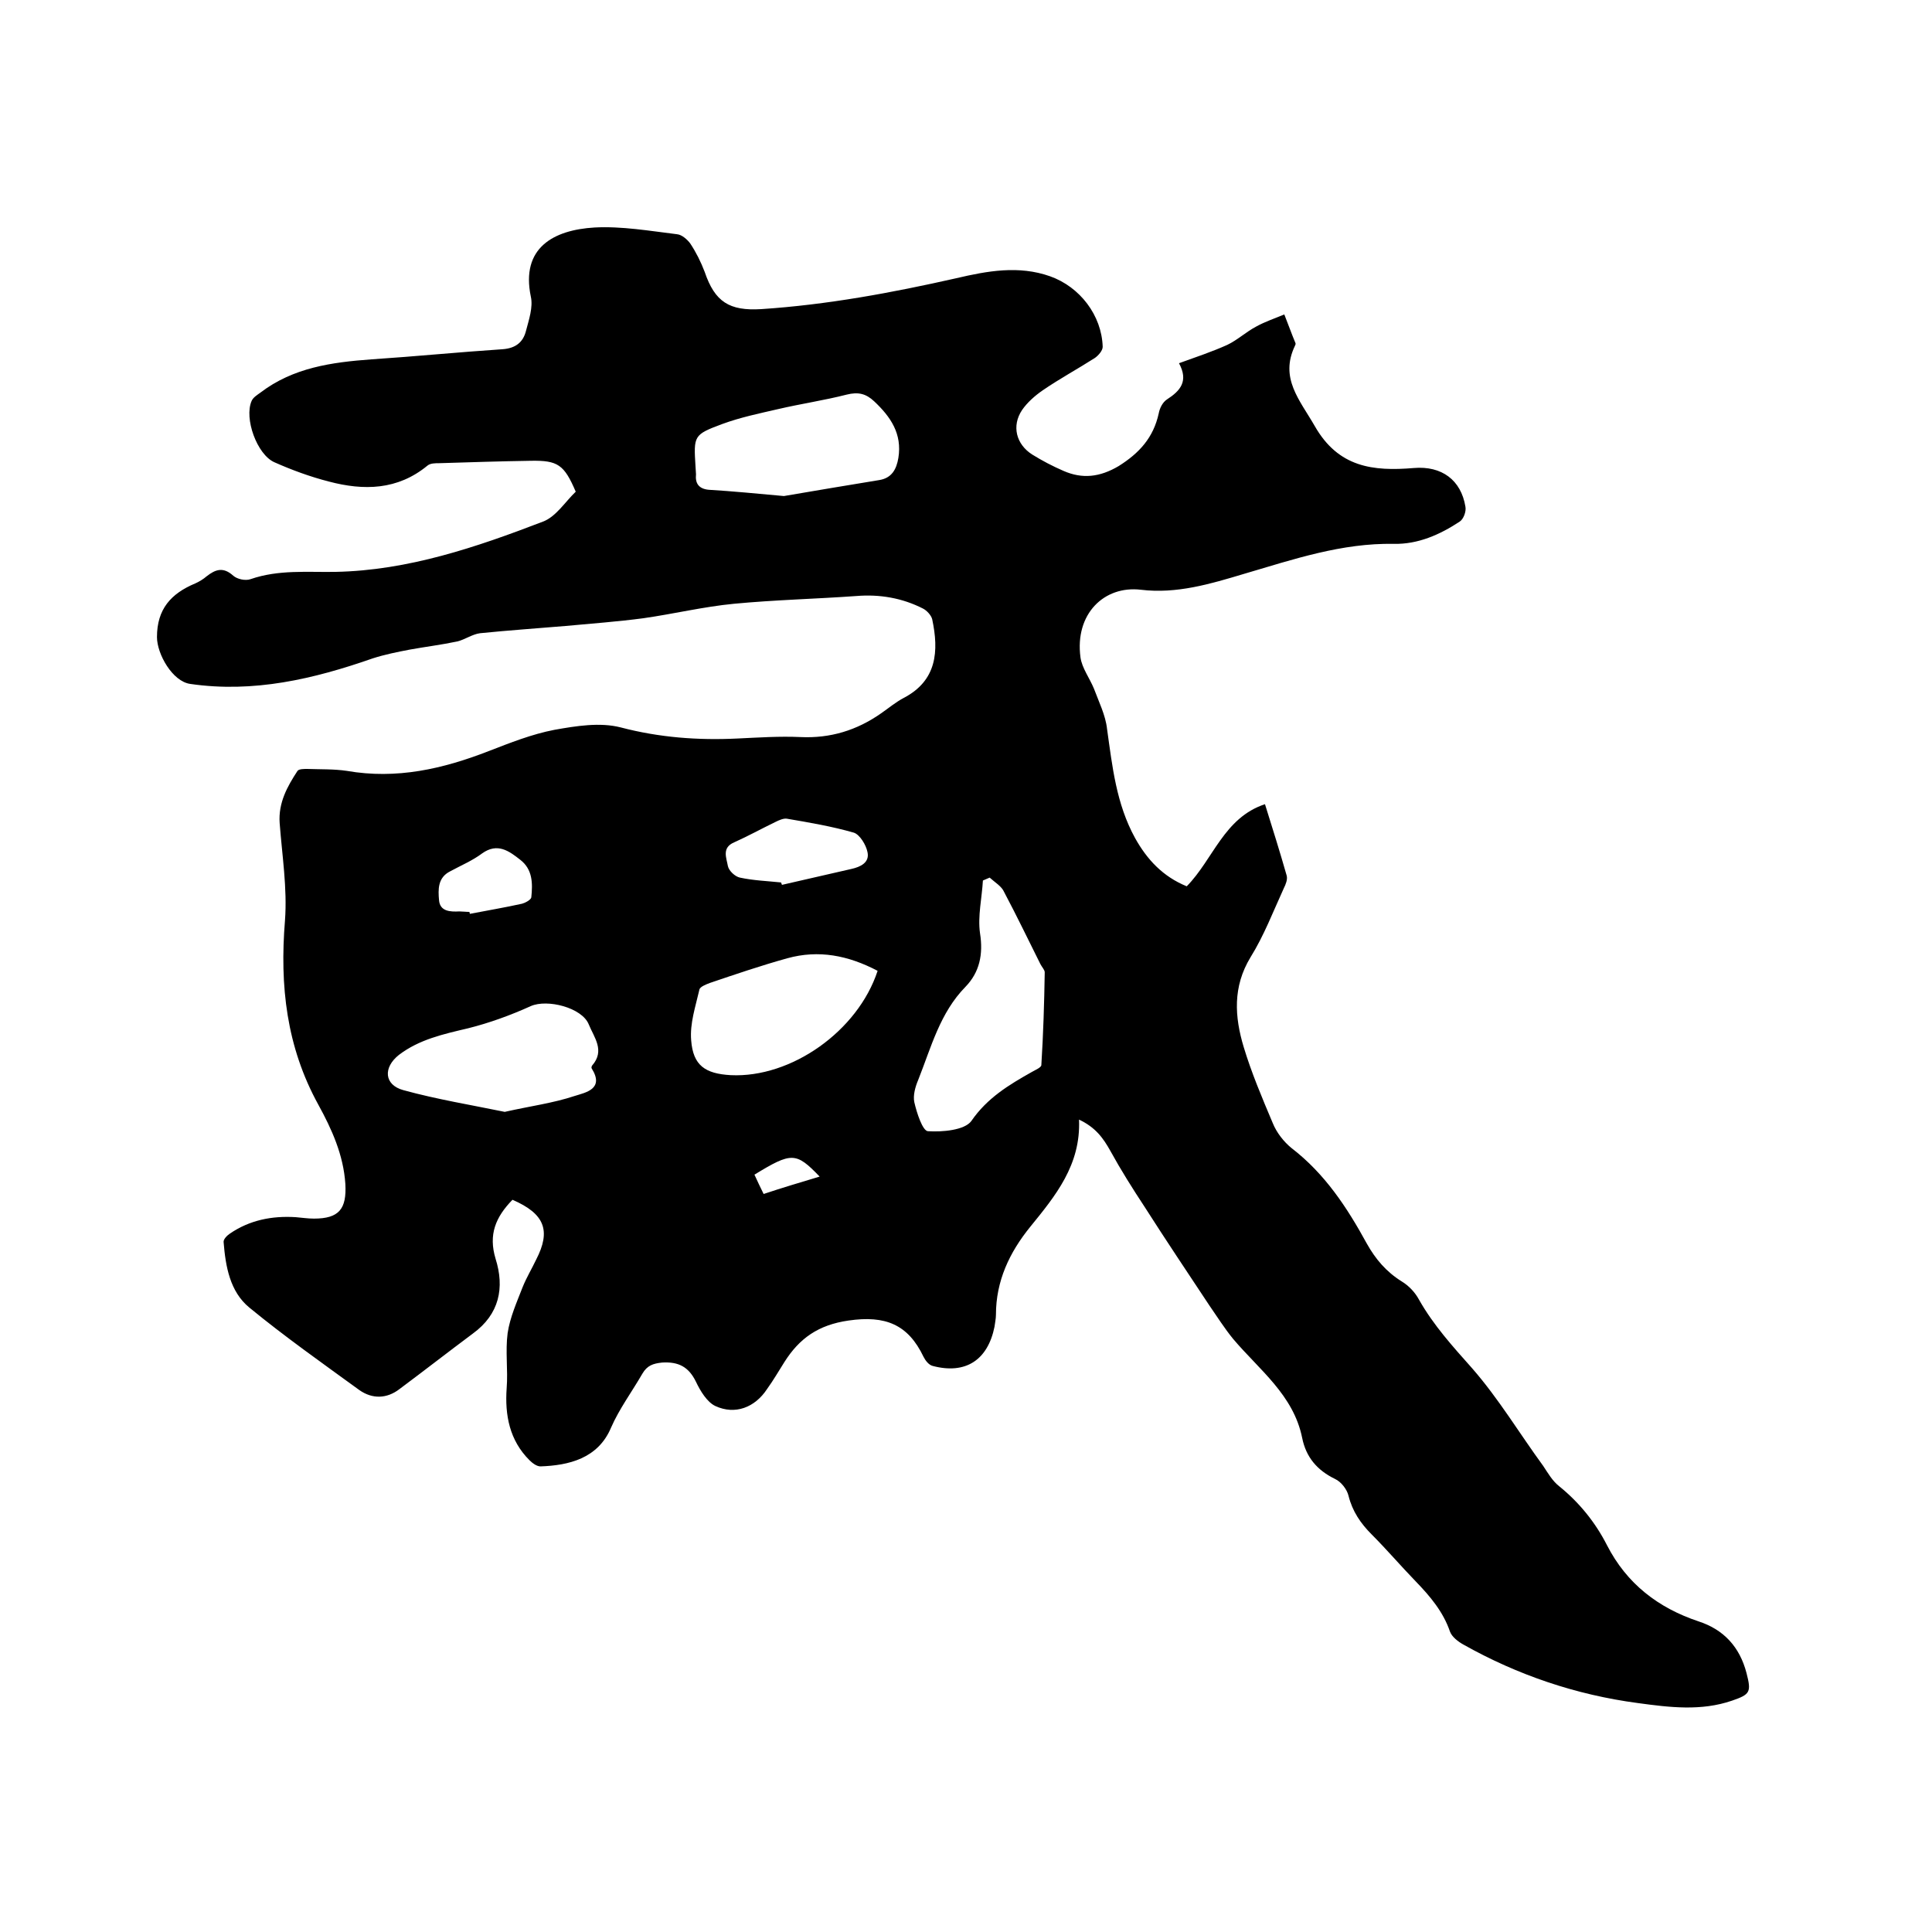
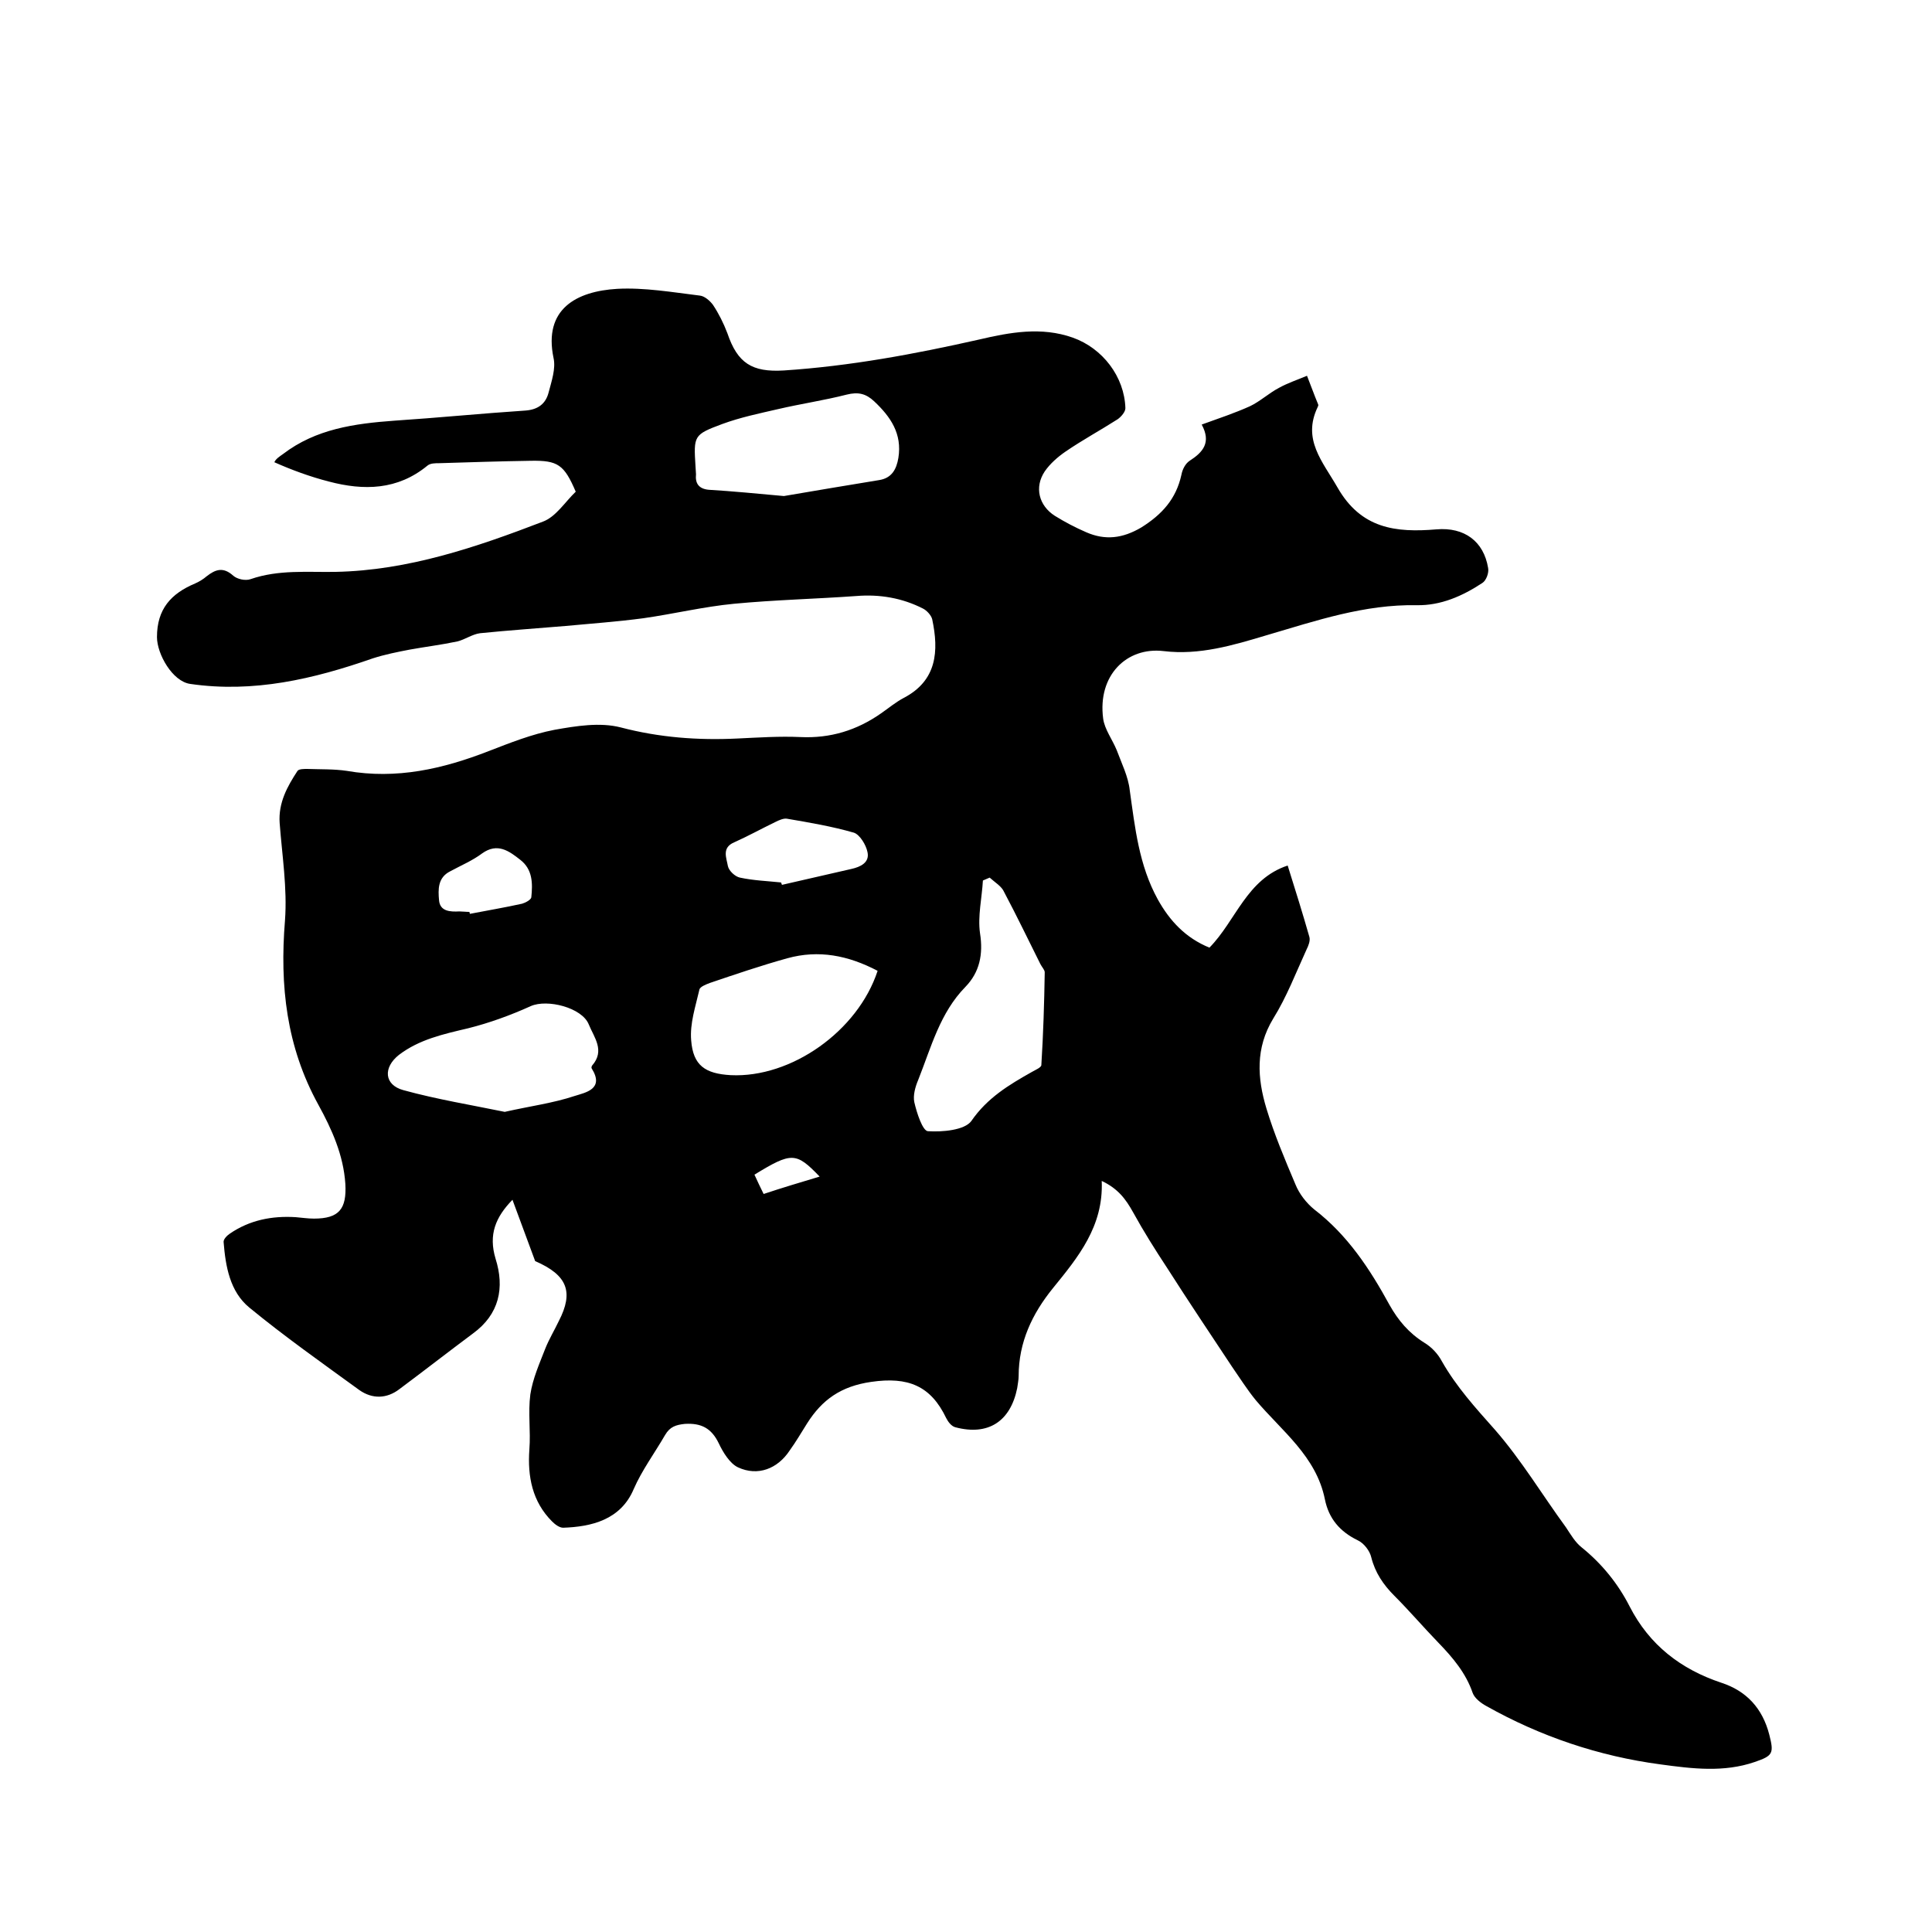
<svg xmlns="http://www.w3.org/2000/svg" enable-background="new 0 0 400 400" viewBox="0 0 400 400">
-   <path d="m106.1 248.4c-3.5 3.6-5 7.2-3.5 12.2 1.9 6 .8 11.5-4.7 15.5-5.1 3.8-10.1 7.7-15.2 11.5-2.6 2-5.6 2.1-8.3.2-7.7-5.6-15.5-11.1-22.8-17.1-4-3.3-4.9-8.5-5.3-13.5-.1-.6.7-1.4 1.3-1.8 4.1-2.8 8.7-3.7 13.6-3.4 1.3.1 2.5.3 3.8.3 5.2 0 6.8-2 6.5-7.2-.4-6-2.8-11.3-5.6-16.4-6.6-12-8-24.6-6.9-38.1.5-6.7-.6-13.5-1.1-20.2-.3-4.2 1.6-7.6 3.7-10.8.3-.4 1.3-.4 2-.4 2.7.1 5.5 0 8.2.4 10.3 1.8 19.9-.4 29.4-4.1 4.4-1.7 8.9-3.5 13.6-4.4 4.5-.8 9.4-1.6 13.7-.5 8 2.1 16 2.7 24.2 2.3 4.3-.2 8.7-.5 13-.3 6.2.3 11.7-1.4 16.7-4.9 1.6-1.1 3-2.3 4.7-3.2 6.9-3.6 7.3-9.7 5.9-16.3-.2-.8-1.1-1.8-1.9-2.2-4.3-2.2-9-3-13.8-2.6-8.4.6-16.9.8-25.3 1.6-6.3.6-12.5 2.1-18.8 3-5.3.7-10.7 1.1-16.1 1.6-5.9.5-11.8.9-17.7 1.5-1.6.2-3.1 1.3-4.7 1.7-3.3.7-6.6 1.1-9.9 1.7-2.6.5-5.1 1-7.6 1.8-12.3 4.3-24.7 7.2-37.8 5.3-3.7-.5-6.9-6.2-6.9-9.7 0-5.8 2.9-9 7.9-11.1.9-.4 1.7-.9 2.4-1.5 1.8-1.4 3.4-2 5.5-.1.8.7 2.5 1.1 3.6.7 5.8-2 11.7-1.4 17.6-1.5 15-.3 29.1-5.1 42.9-10.4 2.7-1 4.6-4.1 6.8-6.2-2.4-5.6-3.7-6.5-9.3-6.4-6.3.1-12.7.3-19 .5-.8 0-1.8 0-2.4.5-6.2 5.1-13.2 5.2-20.4 3.3-3.9-1-7.7-2.4-11.3-4s-6.3-9.1-4.7-12.7c.3-.7 1.1-1.2 1.8-1.7 6.8-5.2 14.8-6.3 23-6.9 9.1-.6 18.1-1.5 27.2-2.1 2.6-.2 4.2-1.4 4.8-3.8.6-2.3 1.5-4.9 1-7.1-2.1-10.1 4.7-13.8 13.2-14.3 5.6-.3 11.4.7 17.1 1.4 1 .1 2.1 1.1 2.7 1.9 1.2 1.8 2.2 3.8 3 5.9 2.1 6.2 5.1 8.1 11.7 7.7 13.7-.9 27.1-3.4 40.4-6.4 6.4-1.5 12.9-2.7 19.4-.4 6.2 2.2 10.7 8.1 10.9 14.6 0 .8-.9 1.8-1.6 2.3-3.6 2.3-7.3 4.3-10.8 6.7-1.6 1.1-3.2 2.5-4.3 4.1-2.2 3.3-1.2 7.1 2.1 9.2 2.1 1.3 4.2 2.4 6.5 3.4 3.9 1.7 7.5 1.3 11.4-1 4.3-2.7 7.2-5.9 8.3-10.9.2-1.1.8-2.3 1.7-2.9 2.8-1.8 4.5-3.8 2.5-7.5 3.6-1.3 6.9-2.4 10-3.8 2.1-1 3.9-2.7 6-3.8 1.8-1 3.9-1.7 5.8-2.5.8 2 1.5 4 2.3 5.9.1.2 0 .4-.1.6-3.2 6.7 1 11.2 4.1 16.6 4.9 8.6 12.1 9.4 20.5 8.7 5.8-.5 9.8 2.5 10.7 8 .2 1-.4 2.6-1.2 3.1-4.1 2.7-8.6 4.7-13.6 4.6-10.8-.2-20.8 3.2-31 6.2-7 2.1-14 4.2-21.4 3.3-7.6-.9-13.7 5-12.5 14 .3 2.2 1.9 4.3 2.8 6.5 1 2.7 2.4 5.5 2.7 8.3 1.1 7.8 1.9 15.5 5.8 22.6 2.5 4.5 5.8 8 10.7 10 5.5-5.6 7.7-14.2 16.2-17 1.6 5.1 3.1 9.9 4.5 14.8.2.8-.2 1.8-.6 2.6-2.2 4.8-4.1 9.8-6.9 14.3-3.7 6.1-3.3 12.3-1.4 18.6 1.6 5.3 3.8 10.5 6 15.7.8 2 2.3 3.9 3.9 5.2 6.9 5.3 11.5 12.3 15.6 19.8 1.8 3.2 4 5.8 7.2 7.8 1.5.9 2.8 2.3 3.6 3.8 3 5.3 7 9.7 11 14.2 5.5 6.3 9.8 13.5 14.7 20.2 1 1.5 1.9 3.1 3.3 4.2 4.2 3.4 7.5 7.5 9.9 12.2 4.1 8 10.6 13 19 15.8 5.2 1.7 8.5 5.3 9.9 10.7 1 3.9.8 4.4-3 5.7-6.4 2.2-12.9 1.4-19.5.5-12.8-1.7-24.9-5.8-36.1-12.1-1.1-.6-2.4-1.6-2.8-2.7-1.4-4.1-4.1-7.3-7.1-10.4-3.1-3.2-6-6.6-9.1-9.7-2.3-2.3-4-4.8-4.8-8-.3-1.3-1.5-2.9-2.8-3.5-3.7-1.8-6-4.5-6.8-8.5-1.8-8.9-8.9-14.1-14.3-20.5-1.8-2.2-3.3-4.6-4.9-6.9-4.5-6.8-9-13.5-13.4-20.4-2.5-3.8-4.9-7.6-7.1-11.6-1.5-2.7-3.1-4.9-6.5-6.5.4 9.4-4.9 15.8-10.1 22.2-4.3 5.3-7.1 11.2-7.1 18.2 0 .8-.2 1.7-.3 2.5-1.4 6.9-6 9.9-12.8 8.1-.8-.2-1.5-1.1-1.9-1.9-3.2-6.7-7.9-8.6-15.5-7.5-6.3.9-10.2 3.7-13.3 8.6-1.2 1.9-2.3 3.8-3.6 5.6-2.5 3.8-6.6 5.4-10.7 3.5-1.7-.8-3.1-3.1-4-5-1.5-3.1-3.6-4.2-7-4-1.9.2-3.1.6-4.1 2.3-2.2 3.8-4.8 7.3-6.5 11.2-2.7 6.4-8.8 7.8-14.6 8-.8 0-1.7-.7-2.3-1.3-4.1-4.1-5.1-9.3-4.7-14.9.3-3.8-.3-7.6.2-11.4.5-3.3 1.9-6.4 3.1-9.5.8-2 1.9-3.8 2.8-5.7 3.1-6 1.8-9.5-4.9-12.4zm98.8-66.7c-.5.2-.9.4-1.4.6-.2 3.6-1.1 7.4-.6 10.9.7 4.4-.1 8.1-3 11.1-5.3 5.4-7.1 12.5-9.8 19.3-.6 1.4-1.1 3.2-.8 4.6.5 2.2 1.7 5.9 2.8 6 3 .2 7.6-.2 9-2.1 3.3-4.8 7.8-7.5 12.6-10.2.7-.4 1.9-.9 1.9-1.4.4-6.4.6-12.8.7-19.2 0-.5-.6-1.1-.9-1.7-2.5-5-4.9-10-7.5-14.9-.5-1.2-1.9-2-3-3zm-42.6-79c6.4-1.1 13-2.2 19.7-3.3 2.6-.4 3.6-2.2 4-4.6.8-5-1.6-8.5-5-11.7-1.7-1.6-3.3-2-5.7-1.4-4.7 1.2-9.5 1.9-14.2 3-3.9.9-7.8 1.7-11.6 3.1-5.9 2.2-5.9 2.4-5.5 8.8 0 .5.1 1.1.1 1.6-.2 1.9.6 3 2.6 3.2 5 .3 10.1.8 15.6 1.3zm19.4 98.3c-6.1-3.2-12.2-4.4-18.7-2.6-5.4 1.5-10.7 3.3-16 5.1-.8.3-2.1.8-2.2 1.4-.8 3.5-2 7-1.7 10.5.4 5.2 2.9 6.9 8.2 7.2 12.5.6 26.3-9.1 30.4-21.6zm-77.2 29.2c5.3-1.2 10-1.8 14.5-3.3 2.2-.7 6.2-1.4 3.5-5.7-.1-.1 0-.5.1-.6 2.7-3.1.4-5.8-.7-8.5-1.4-3.5-8.6-5.3-12-3.8-4.2 1.9-8.6 3.5-13 4.6-5.1 1.2-10.1 2.3-14.3 5.5-3.3 2.6-3.1 6.2.9 7.3 6.9 1.9 14.2 3.1 21 4.5zm57.2-47.5c.1.2.1.3.2.5 4.8-1.1 9.6-2.2 14.4-3.3 1.8-.4 3.8-1.3 3.3-3.5-.3-1.5-1.6-3.6-2.8-4-4.5-1.3-9.2-2.1-13.9-2.9-.7-.1-1.6.3-2.4.7-2.9 1.4-5.6 2.9-8.5 4.2-2.6 1.1-1.6 3.2-1.3 4.9.2 1 1.5 2.2 2.5 2.4 2.8.6 5.6.7 8.5 1zm-64.5 6.1c0 .1 0 .2.1.4 3.6-.7 7.2-1.3 10.8-2.1.7-.2 1.8-.8 1.9-1.3.3-2.9.3-5.8-2.3-7.8-2.3-1.8-4.7-3.6-7.9-1.3-2 1.5-4.4 2.5-6.6 3.7-2.6 1.3-2.5 3.8-2.3 6 .2 2.3 2.3 2.4 4.2 2.3.6 0 1.4.1 2.1.1zm72.5 54.8c-4.9-5.1-5.8-5.1-13.5-.4.6 1.3 1.2 2.6 1.9 4 3.9-1.3 7.6-2.4 11.6-3.6z" />
+   <path d="m106.1 248.4c-3.5 3.6-5 7.2-3.5 12.2 1.9 6 .8 11.5-4.7 15.5-5.1 3.8-10.1 7.7-15.2 11.5-2.6 2-5.6 2.1-8.3.2-7.7-5.6-15.5-11.1-22.8-17.1-4-3.3-4.9-8.5-5.3-13.5-.1-.6.7-1.4 1.3-1.8 4.1-2.8 8.7-3.7 13.6-3.4 1.3.1 2.5.3 3.8.3 5.2 0 6.8-2 6.5-7.2-.4-6-2.8-11.3-5.6-16.4-6.6-12-8-24.6-6.9-38.1.5-6.7-.6-13.5-1.1-20.2-.3-4.2 1.6-7.6 3.7-10.8.3-.4 1.3-.4 2-.4 2.7.1 5.5 0 8.2.4 10.3 1.8 19.9-.4 29.4-4.1 4.4-1.7 8.9-3.5 13.6-4.4 4.5-.8 9.4-1.6 13.7-.5 8 2.1 16 2.7 24.2 2.3 4.3-.2 8.7-.5 13-.3 6.2.3 11.7-1.4 16.7-4.9 1.6-1.1 3-2.3 4.7-3.2 6.9-3.6 7.3-9.7 5.9-16.3-.2-.8-1.1-1.8-1.9-2.2-4.3-2.2-9-3-13.8-2.6-8.4.6-16.9.8-25.3 1.6-6.3.6-12.5 2.1-18.8 3-5.3.7-10.7 1.1-16.1 1.6-5.9.5-11.8.9-17.7 1.5-1.6.2-3.1 1.3-4.7 1.7-3.3.7-6.6 1.1-9.9 1.7-2.6.5-5.1 1-7.6 1.8-12.3 4.3-24.7 7.2-37.8 5.3-3.7-.5-6.9-6.2-6.9-9.7 0-5.8 2.9-9 7.9-11.1.9-.4 1.7-.9 2.4-1.5 1.8-1.4 3.4-2 5.5-.1.8.7 2.5 1.1 3.6.7 5.8-2 11.7-1.4 17.6-1.5 15-.3 29.1-5.1 42.9-10.4 2.7-1 4.6-4.1 6.8-6.2-2.4-5.6-3.7-6.5-9.3-6.4-6.3.1-12.7.3-19 .5-.8 0-1.8 0-2.4.5-6.2 5.1-13.2 5.2-20.4 3.3-3.9-1-7.7-2.4-11.3-4c.3-.7 1.1-1.2 1.8-1.7 6.8-5.2 14.8-6.3 23-6.9 9.1-.6 18.1-1.5 27.2-2.1 2.6-.2 4.2-1.4 4.8-3.8.6-2.3 1.5-4.9 1-7.1-2.1-10.1 4.7-13.8 13.2-14.3 5.6-.3 11.4.7 17.1 1.4 1 .1 2.1 1.1 2.7 1.9 1.2 1.8 2.2 3.8 3 5.9 2.1 6.2 5.1 8.1 11.7 7.7 13.7-.9 27.1-3.4 40.4-6.4 6.4-1.5 12.9-2.7 19.4-.4 6.2 2.2 10.7 8.1 10.9 14.6 0 .8-.9 1.8-1.6 2.3-3.6 2.3-7.3 4.3-10.8 6.7-1.6 1.1-3.2 2.5-4.3 4.1-2.2 3.3-1.2 7.1 2.1 9.2 2.1 1.3 4.2 2.4 6.5 3.4 3.9 1.7 7.5 1.3 11.4-1 4.3-2.7 7.2-5.9 8.3-10.9.2-1.1.8-2.3 1.7-2.9 2.8-1.8 4.5-3.8 2.5-7.5 3.6-1.3 6.9-2.4 10-3.8 2.1-1 3.9-2.7 6-3.8 1.8-1 3.9-1.7 5.8-2.5.8 2 1.5 4 2.3 5.9.1.2 0 .4-.1.6-3.2 6.7 1 11.2 4.1 16.6 4.9 8.6 12.1 9.4 20.5 8.7 5.8-.5 9.8 2.5 10.7 8 .2 1-.4 2.6-1.2 3.1-4.1 2.7-8.6 4.7-13.6 4.6-10.8-.2-20.8 3.2-31 6.2-7 2.1-14 4.2-21.4 3.3-7.6-.9-13.7 5-12.5 14 .3 2.2 1.9 4.3 2.8 6.5 1 2.7 2.4 5.5 2.7 8.3 1.1 7.8 1.9 15.5 5.8 22.6 2.5 4.5 5.8 8 10.7 10 5.5-5.6 7.7-14.2 16.2-17 1.6 5.1 3.1 9.9 4.5 14.8.2.8-.2 1.8-.6 2.6-2.2 4.8-4.1 9.8-6.9 14.3-3.7 6.1-3.3 12.3-1.4 18.6 1.6 5.3 3.8 10.5 6 15.7.8 2 2.3 3.9 3.9 5.2 6.9 5.3 11.5 12.3 15.6 19.8 1.8 3.2 4 5.8 7.2 7.8 1.5.9 2.8 2.3 3.6 3.8 3 5.3 7 9.7 11 14.2 5.5 6.3 9.8 13.5 14.7 20.2 1 1.5 1.9 3.1 3.3 4.2 4.2 3.4 7.5 7.5 9.9 12.2 4.1 8 10.6 13 19 15.8 5.2 1.7 8.5 5.3 9.9 10.7 1 3.9.8 4.4-3 5.7-6.4 2.2-12.9 1.4-19.5.5-12.8-1.7-24.9-5.8-36.1-12.1-1.1-.6-2.4-1.6-2.8-2.7-1.4-4.1-4.1-7.3-7.1-10.4-3.1-3.2-6-6.6-9.1-9.7-2.3-2.3-4-4.8-4.8-8-.3-1.3-1.5-2.9-2.8-3.5-3.7-1.8-6-4.5-6.8-8.5-1.8-8.9-8.9-14.1-14.3-20.5-1.8-2.2-3.3-4.6-4.9-6.9-4.5-6.8-9-13.5-13.4-20.4-2.5-3.8-4.9-7.6-7.1-11.6-1.5-2.7-3.1-4.9-6.5-6.5.4 9.4-4.9 15.8-10.1 22.2-4.3 5.3-7.1 11.2-7.1 18.2 0 .8-.2 1.7-.3 2.5-1.4 6.9-6 9.9-12.8 8.1-.8-.2-1.5-1.1-1.9-1.9-3.2-6.7-7.9-8.6-15.5-7.5-6.3.9-10.2 3.7-13.3 8.6-1.2 1.9-2.3 3.8-3.6 5.6-2.5 3.8-6.6 5.4-10.7 3.5-1.7-.8-3.1-3.1-4-5-1.5-3.1-3.6-4.2-7-4-1.9.2-3.1.6-4.1 2.3-2.2 3.8-4.8 7.3-6.5 11.2-2.7 6.4-8.8 7.8-14.6 8-.8 0-1.7-.7-2.3-1.3-4.1-4.1-5.1-9.3-4.7-14.9.3-3.8-.3-7.6.2-11.4.5-3.3 1.9-6.4 3.1-9.5.8-2 1.9-3.8 2.8-5.7 3.1-6 1.8-9.5-4.9-12.4zm98.8-66.7c-.5.2-.9.4-1.4.6-.2 3.6-1.1 7.4-.6 10.9.7 4.4-.1 8.1-3 11.1-5.3 5.4-7.1 12.5-9.8 19.3-.6 1.4-1.1 3.2-.8 4.6.5 2.2 1.7 5.9 2.8 6 3 .2 7.6-.2 9-2.1 3.3-4.8 7.8-7.5 12.6-10.2.7-.4 1.9-.9 1.9-1.4.4-6.4.6-12.8.7-19.2 0-.5-.6-1.1-.9-1.7-2.5-5-4.9-10-7.5-14.9-.5-1.2-1.9-2-3-3zm-42.6-79c6.4-1.1 13-2.2 19.7-3.3 2.6-.4 3.6-2.2 4-4.6.8-5-1.6-8.5-5-11.7-1.7-1.6-3.3-2-5.7-1.4-4.7 1.2-9.5 1.9-14.2 3-3.9.9-7.8 1.7-11.6 3.1-5.9 2.2-5.9 2.4-5.5 8.8 0 .5.1 1.1.1 1.6-.2 1.9.6 3 2.6 3.2 5 .3 10.1.8 15.6 1.3zm19.4 98.3c-6.1-3.2-12.2-4.4-18.7-2.6-5.4 1.5-10.7 3.3-16 5.1-.8.3-2.1.8-2.2 1.4-.8 3.5-2 7-1.7 10.5.4 5.2 2.9 6.9 8.2 7.2 12.5.6 26.3-9.1 30.4-21.6zm-77.2 29.2c5.3-1.2 10-1.8 14.5-3.3 2.2-.7 6.2-1.4 3.5-5.7-.1-.1 0-.5.1-.6 2.7-3.1.4-5.8-.7-8.5-1.4-3.5-8.6-5.3-12-3.8-4.2 1.9-8.6 3.5-13 4.6-5.1 1.2-10.1 2.3-14.3 5.5-3.3 2.6-3.1 6.2.9 7.3 6.9 1.9 14.2 3.1 21 4.5zm57.2-47.5c.1.2.1.3.2.5 4.8-1.1 9.6-2.2 14.4-3.3 1.8-.4 3.8-1.3 3.3-3.5-.3-1.5-1.6-3.6-2.8-4-4.5-1.3-9.2-2.1-13.9-2.9-.7-.1-1.6.3-2.4.7-2.9 1.4-5.6 2.9-8.5 4.2-2.6 1.1-1.6 3.2-1.3 4.9.2 1 1.5 2.2 2.5 2.4 2.8.6 5.6.7 8.5 1zm-64.5 6.1c0 .1 0 .2.1.4 3.6-.7 7.2-1.3 10.8-2.1.7-.2 1.8-.8 1.9-1.3.3-2.9.3-5.8-2.3-7.8-2.3-1.8-4.7-3.6-7.9-1.3-2 1.5-4.4 2.5-6.6 3.7-2.6 1.3-2.5 3.8-2.3 6 .2 2.3 2.3 2.4 4.2 2.3.6 0 1.4.1 2.1.1zm72.5 54.8c-4.9-5.1-5.8-5.1-13.5-.4.6 1.3 1.2 2.6 1.9 4 3.9-1.3 7.6-2.4 11.6-3.6z" />
</svg>